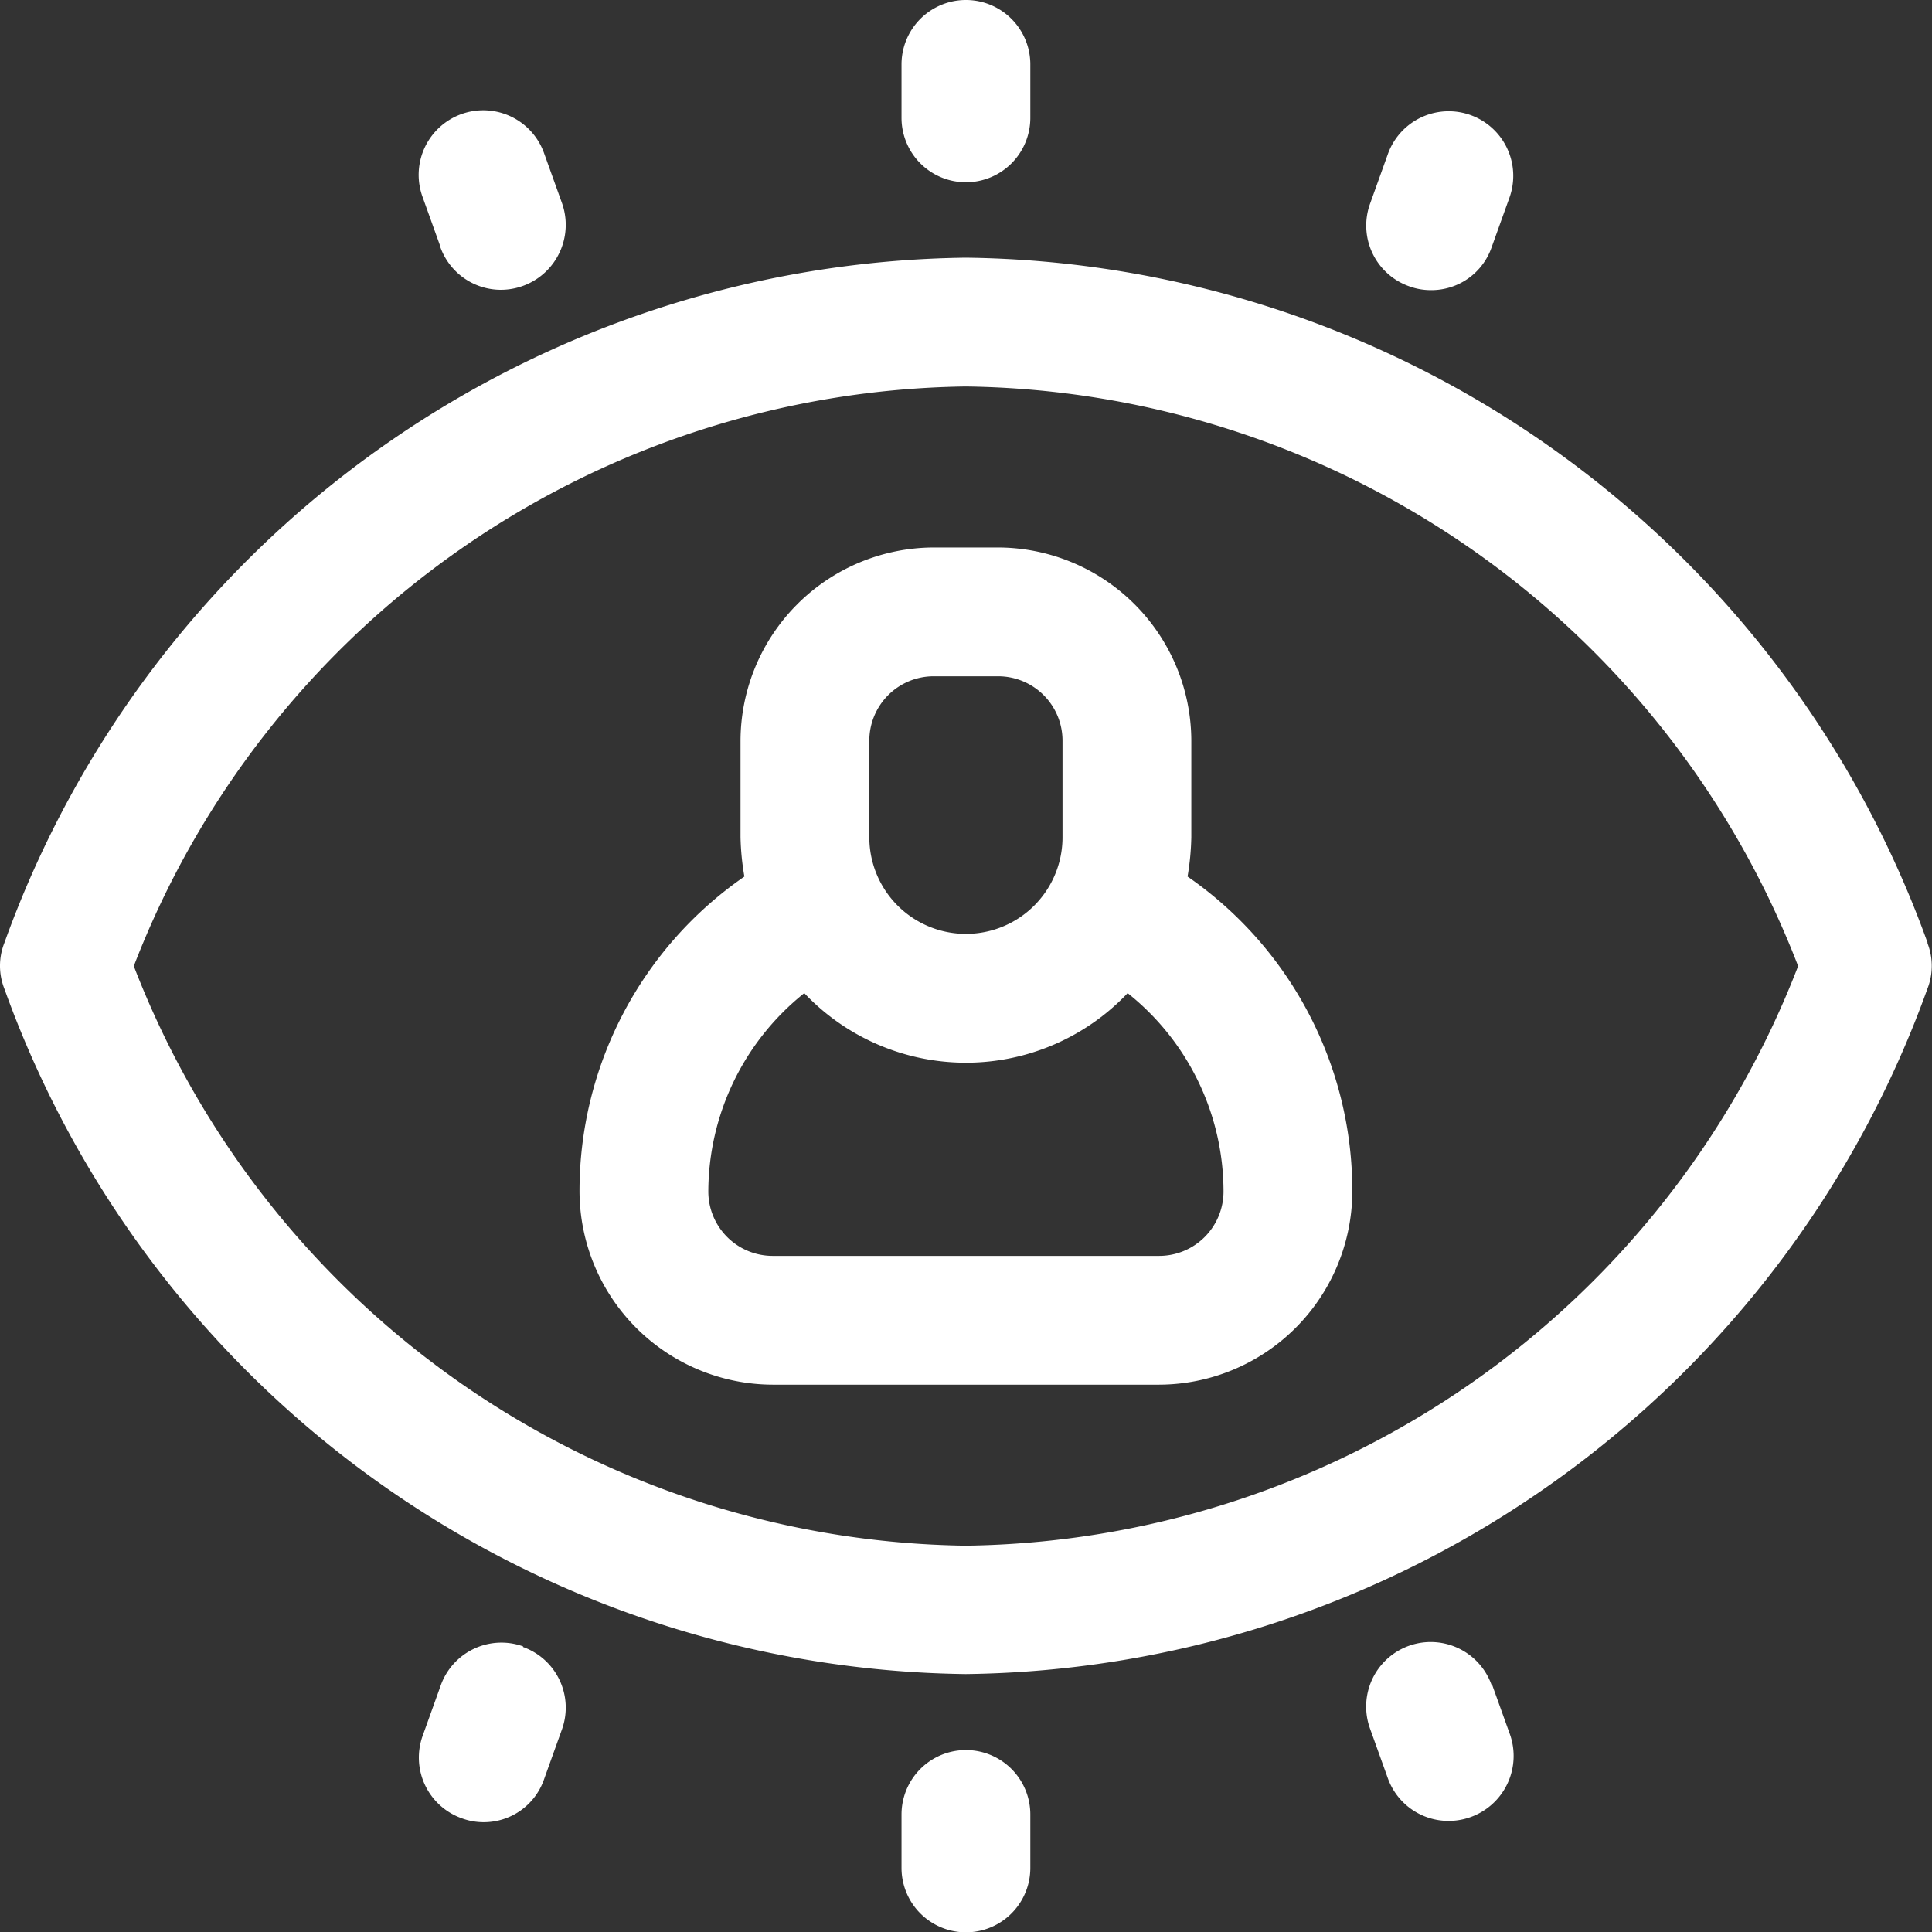
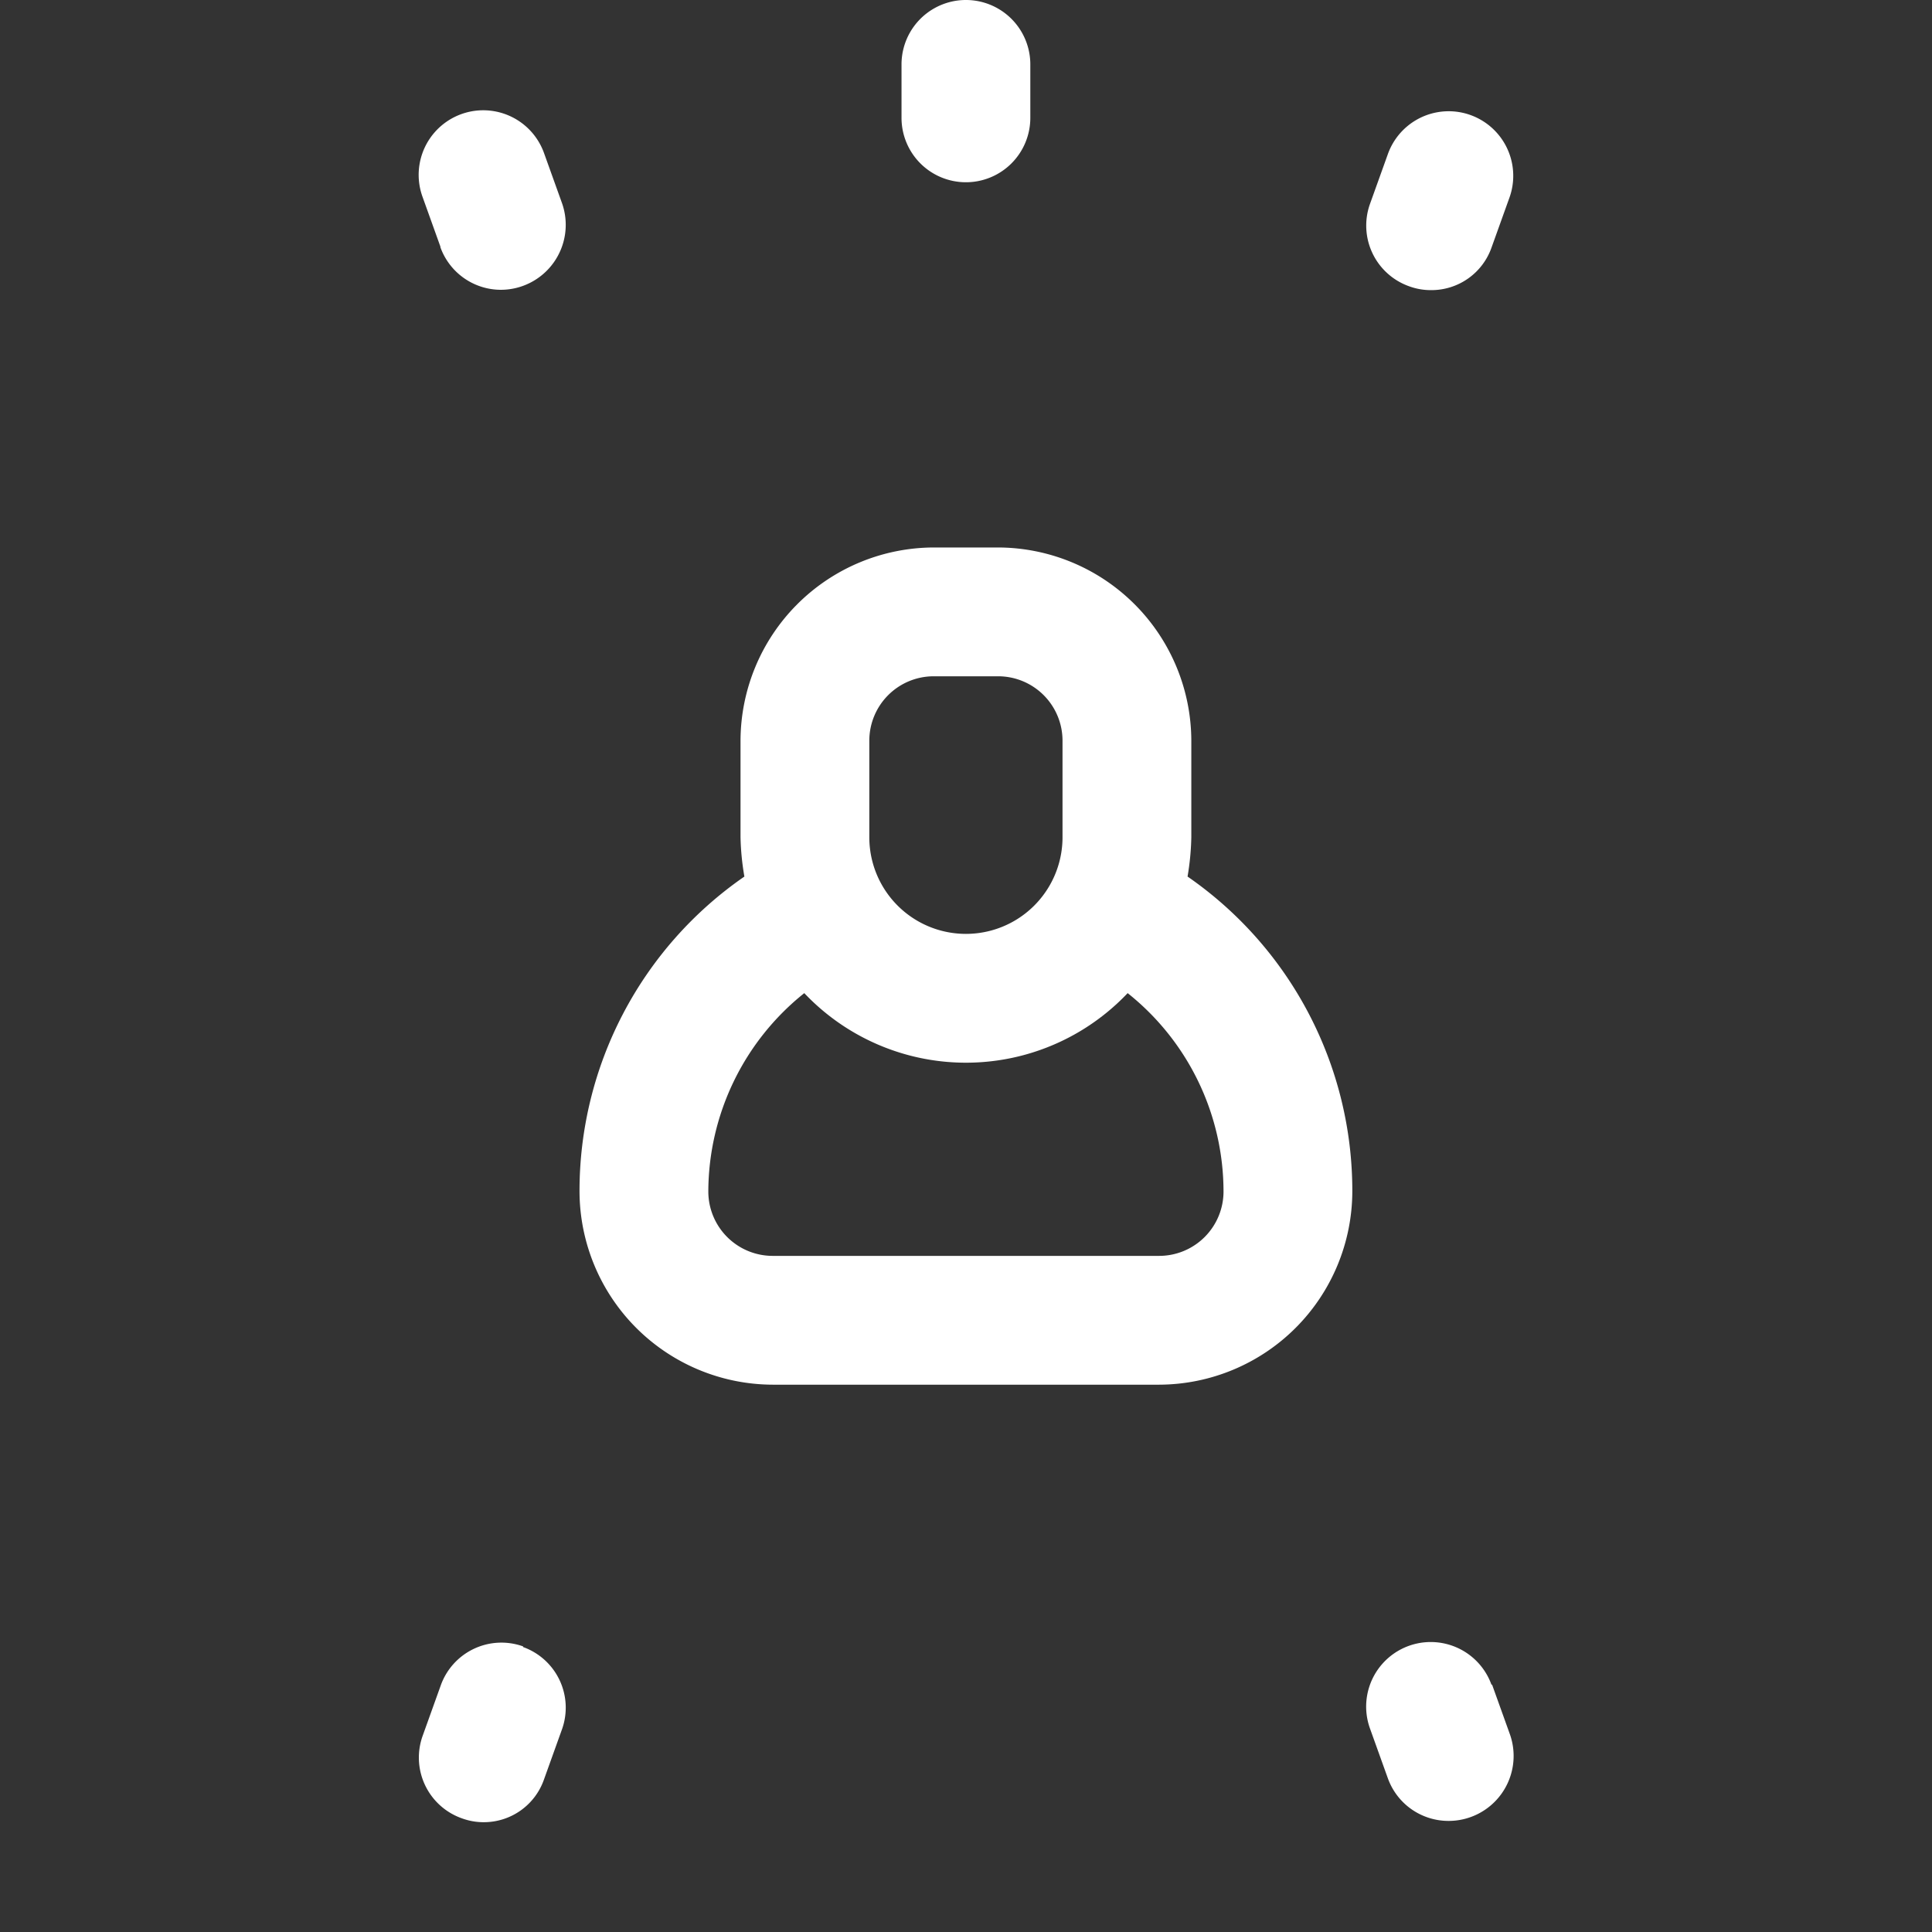
<svg xmlns="http://www.w3.org/2000/svg" width="24" height="24.004" viewBox="0 0 24 24.004">
  <rect x="0" y="0" width="24" height="24.004" fill="#333333" stroke="none" />
  <g id="Group_7320" data-name="Group 7320" transform="translate(-1.003 -1)">
-     <path id="Path_2607" data-name="Path 2607" d="M24.949,13.513A12.861,12.861,0,0,0,13,5,12.861,12.861,0,0,0,1.057,13.513a.774.774,0,0,0,0,.568A12.861,12.861,0,0,0,13,22.595a12.861,12.861,0,0,0,11.946-8.513.774.774,0,0,0,0-.568ZM13,21A11.24,11.24,0,0,1,2.665,13.8,11.24,11.24,0,0,1,13,6.6,11.24,11.24,0,0,1,23.34,13.8,11.24,11.24,0,0,1,13,21Z" transform="translate(0 -0.799)" fill="#fff" />
    <path id="Path_2608" data-name="Path 2608" d="M15.8,3.264a.8.8,0,0,0,.8-.8V1.8a.8.8,0,0,0-1.6,0v.664A.8.8,0,0,0,15.8,3.264Z" transform="translate(-2.798)" fill="#fff" />
    <path id="Path_2609" data-name="Path 2609" d="M7.773,4.415a.8.8,0,0,0,.752.528.807.807,0,0,0,.76-1.072l-.224-.624a.8.8,0,0,0-1.512.536l.224.624Z" transform="translate(-1.299 -0.343)" fill="#fff" />
    <path id="Path_2610" data-name="Path 2610" d="M22.746,4.9a.779.779,0,0,0,.272.048.791.791,0,0,0,.752-.528l.224-.624a.8.8,0,0,0-1.512-.536l-.224.624A.8.8,0,0,0,22.746,4.9Z" transform="translate(-4.239 -0.344)" fill="#fff" />
-     <path id="Path_2611" data-name="Path 2611" d="M15.8,28.17a.8.8,0,0,0-.8.8v.664a.8.8,0,1,0,1.6,0V28.97A.8.8,0,0,0,15.8,28.17Z" transform="translate(-2.798 -5.43)" fill="#fff" />
    <path id="Path_2612" data-name="Path 2612" d="M8.8,26.548a.8.8,0,0,0-1.024.488l-.224.624a.8.8,0,0,0,.488,1.024.779.779,0,0,0,.272.048A.791.791,0,0,0,9.06,28.2l.224-.624A.8.8,0,0,0,8.8,26.556Z" transform="translate(-1.299 -5.096)" fill="#fff" />
    <path id="Path_2613" data-name="Path 2613" d="M23.771,27.027a.8.8,0,0,0-1.512.536l.224.624a.8.8,0,0,0,.752.528A.807.807,0,0,0,24,27.643l-.224-.624Z" transform="translate(-4.239 -5.095)" fill="#fff" />
    <path id="Path_2614" data-name="Path 2614" d="M17.553,13.589A3.254,3.254,0,0,0,17.6,13.1V11.9a2.407,2.407,0,0,0-2.4-2.4h-.8A2.407,2.407,0,0,0,12,11.9v1.2a3.254,3.254,0,0,0,.048.488A4.746,4.746,0,0,0,10,17.5a2.407,2.407,0,0,0,2.4,2.4h4.8a2.407,2.407,0,0,0,2.4-2.4,4.746,4.746,0,0,0-2.048-3.913ZM13.6,11.9a.8.8,0,0,1,.8-.8h.8a.8.8,0,0,1,.8.8v1.2a1.2,1.2,0,1,1-2.4,0Zm3.6,6.4H12.4a.8.8,0,0,1-.8-.8,3.165,3.165,0,0,1,1.192-2.464,2.766,2.766,0,0,0,4.017,0A3.153,3.153,0,0,1,18,17.5.8.8,0,0,1,17.2,18.3Z" transform="translate(-1.798 -1.699)" fill="#fff" />
  </g>
</svg>